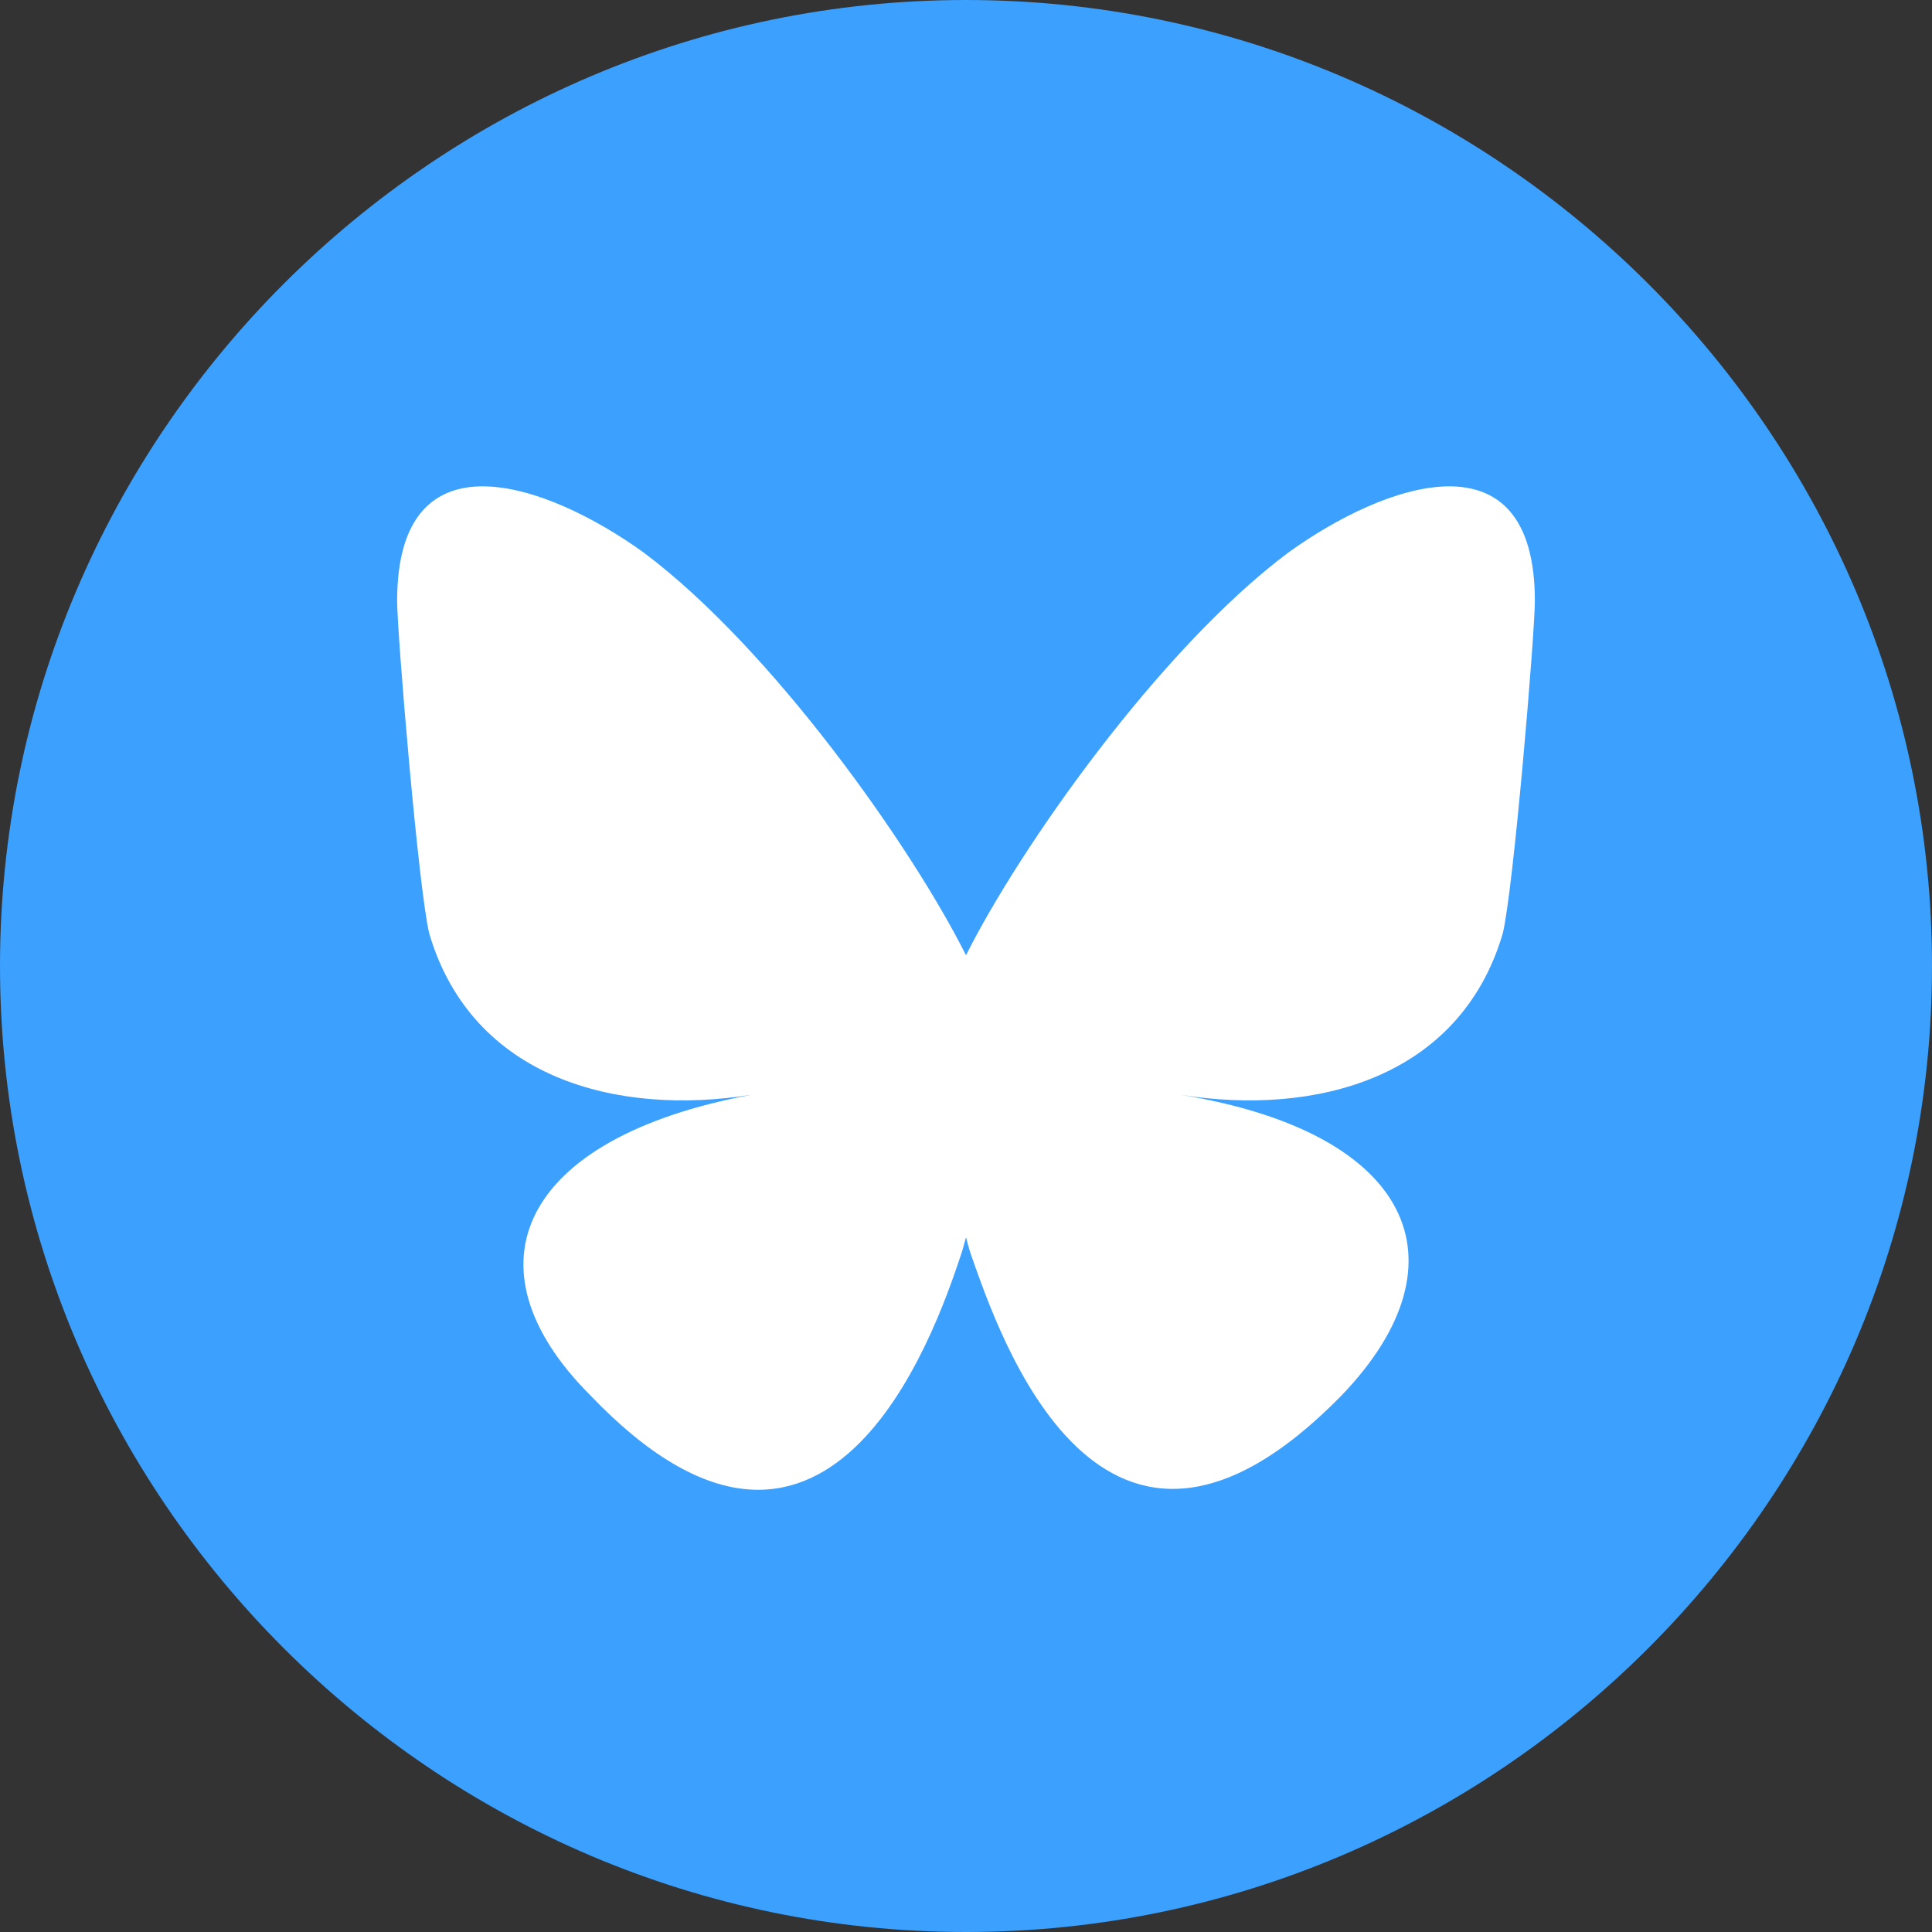
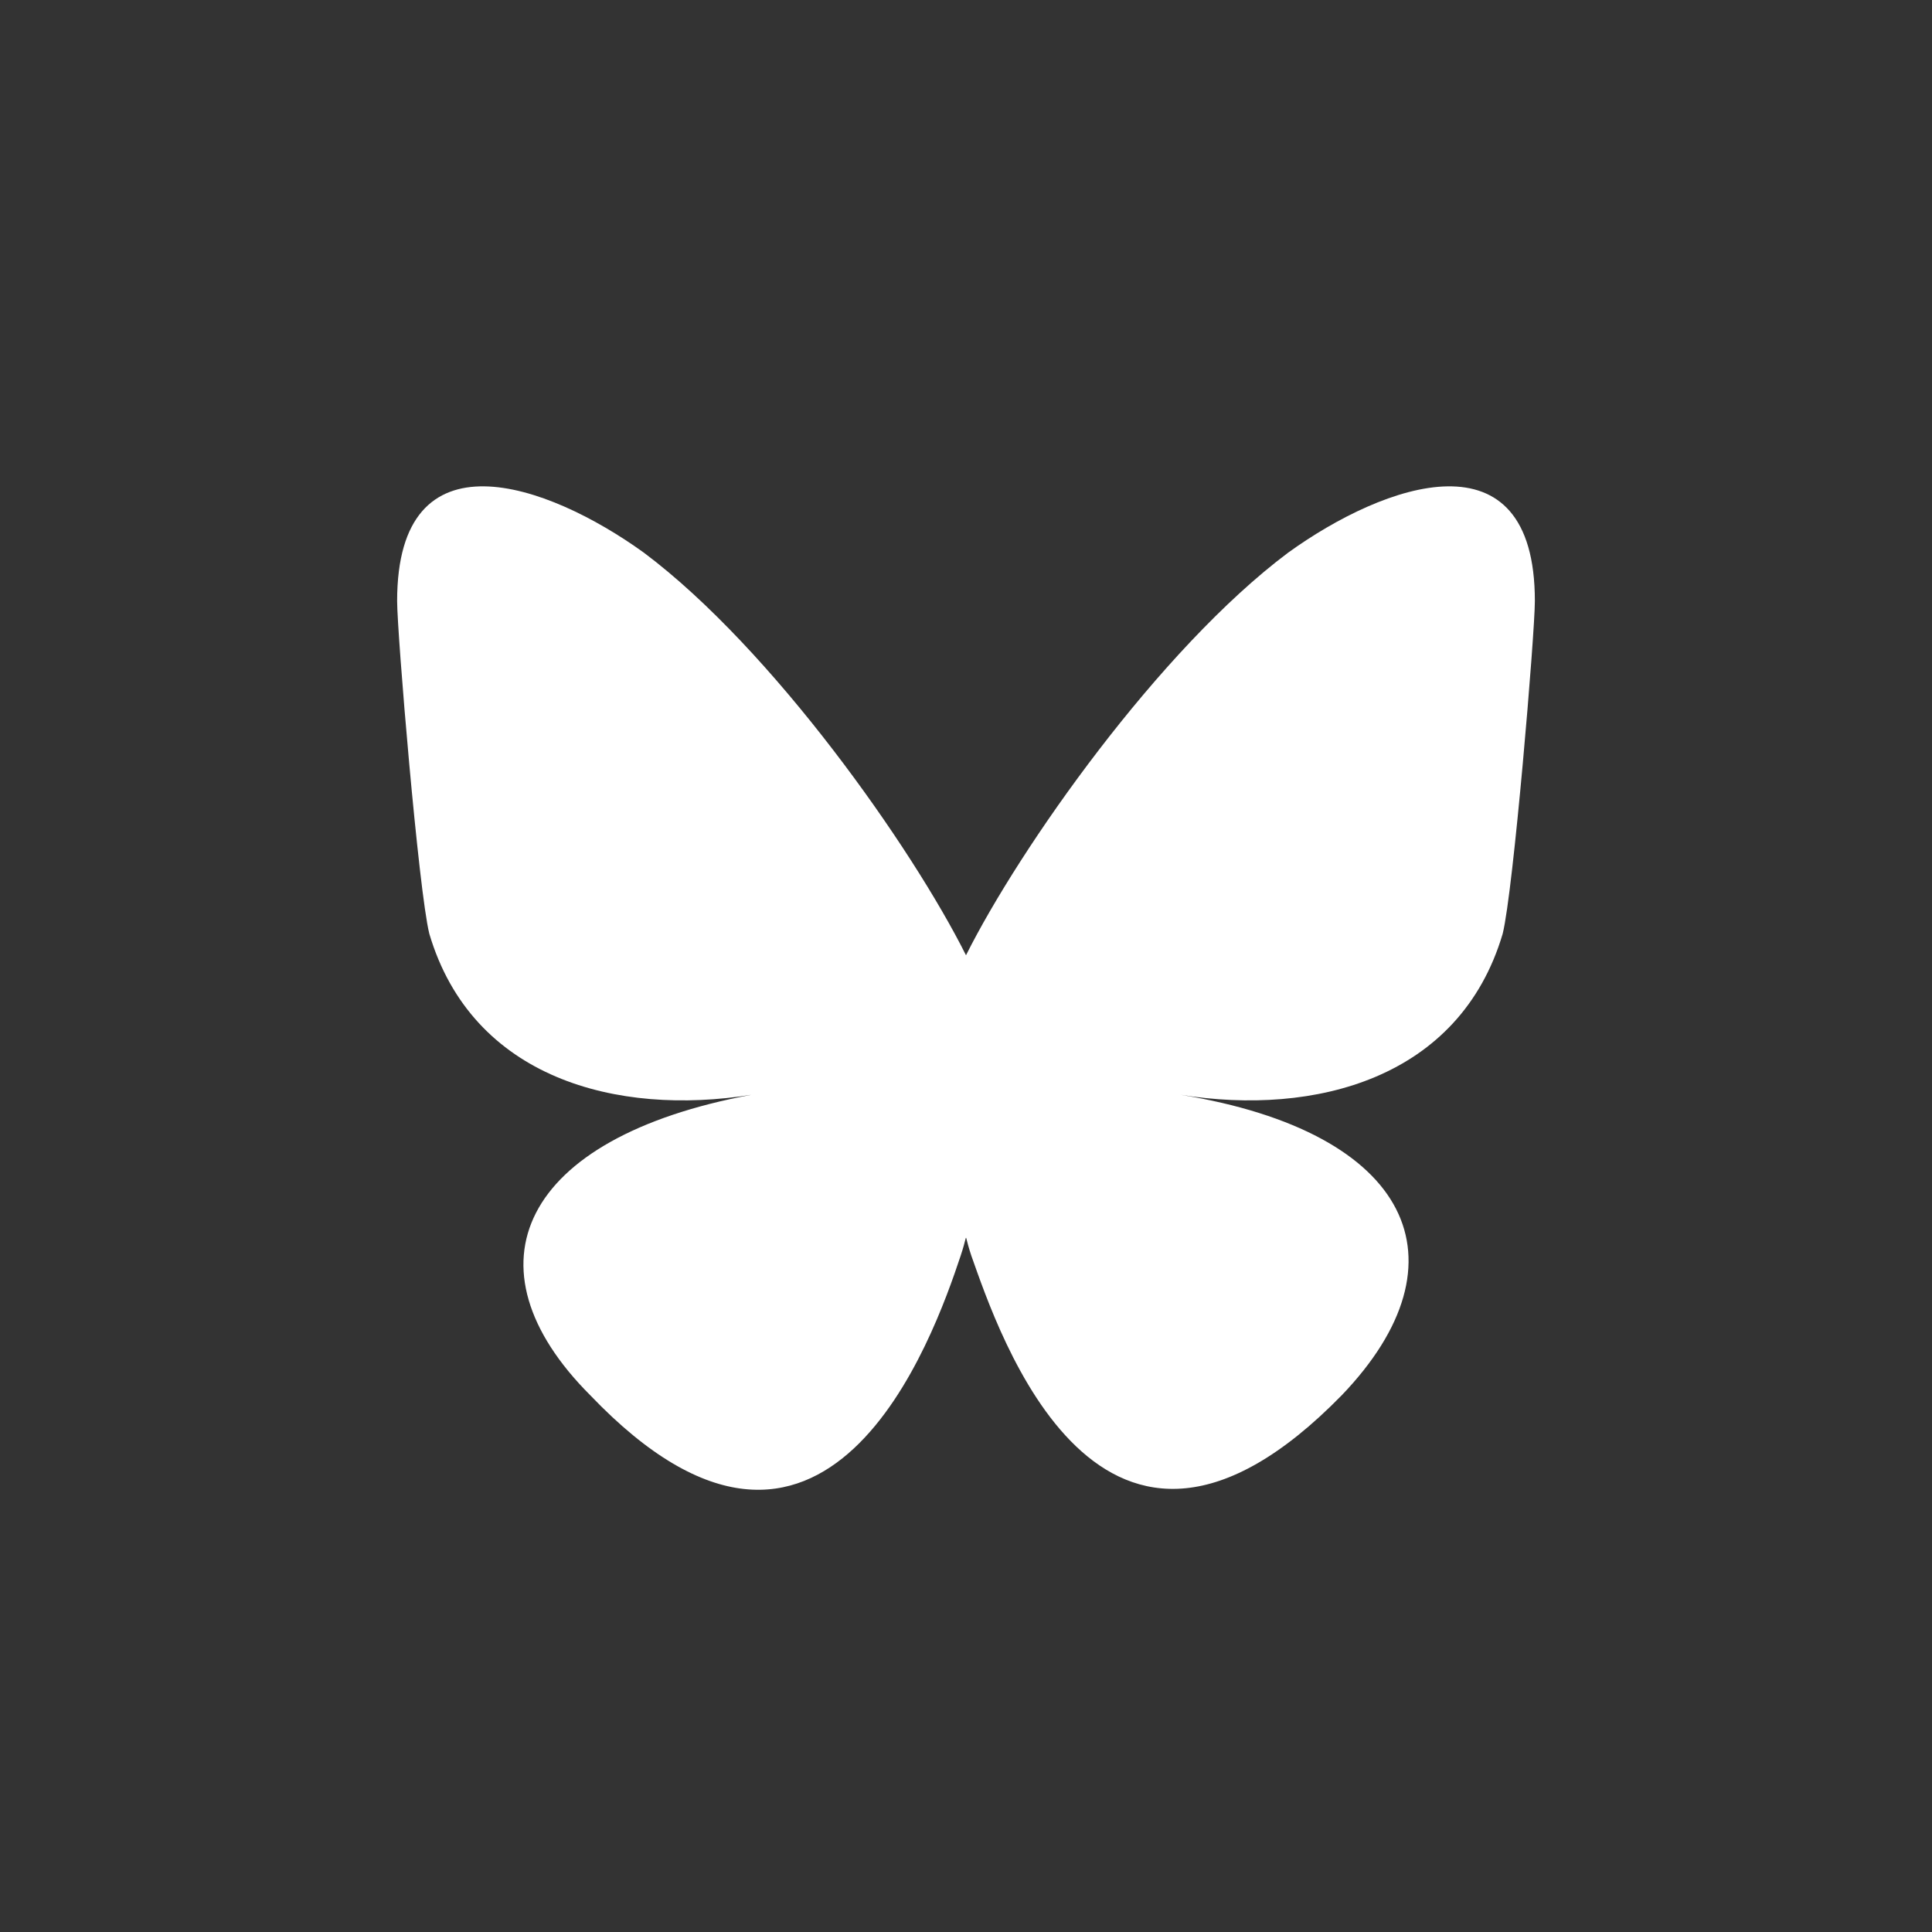
<svg xmlns="http://www.w3.org/2000/svg" version="1.1" id="Layer_1" x="0px" y="0px" viewBox="0 0 36 36" style="enable-background:new 0 0 36 36;" xml:space="preserve">
  <rect x="0" y="0" width="36" height="36" fill="#333333" stroke="none" />
  <style type="text/css">
	.st0{fill:#3BA0FE;}
	.st1{fill:#FFFFFF;}
</style>
-   <path class="st0" d="M18,36L18,36C8.1,36,0,27.9,0,18l0,0C0,8.1,8.1,0,18,0l0,0c9.9,0,18,8.1,18,18l0,0C36,27.9,27.9,36,18,36z" />
  <path class="st1" d="M12,10.3c2.4,1.8,5,5.5,6,7.5c1-2,3.6-5.7,6-7.5c1.8-1.3,4.6-2.3,4.6,0.9c0,0.6-0.4,5.4-0.6,6.2  c-0.8,2.7-3.5,3.4-6,3c4.3,0.7,5.4,3.1,3,5.6c-4.5,4.6-6.4-1.2-6.9-2.6C18,23.1,18,23,18,23.1c0-0.1,0,0-0.1,0.3  c-0.5,1.5-2.5,7.2-6.9,2.6c-2.4-2.4-1.3-4.8,3-5.6c-2.5,0.4-5.2-0.3-6-3c-0.2-0.8-0.6-5.6-0.6-6.2C7.4,8,10.2,9,12,10.3L12,10.3z" />
</svg>